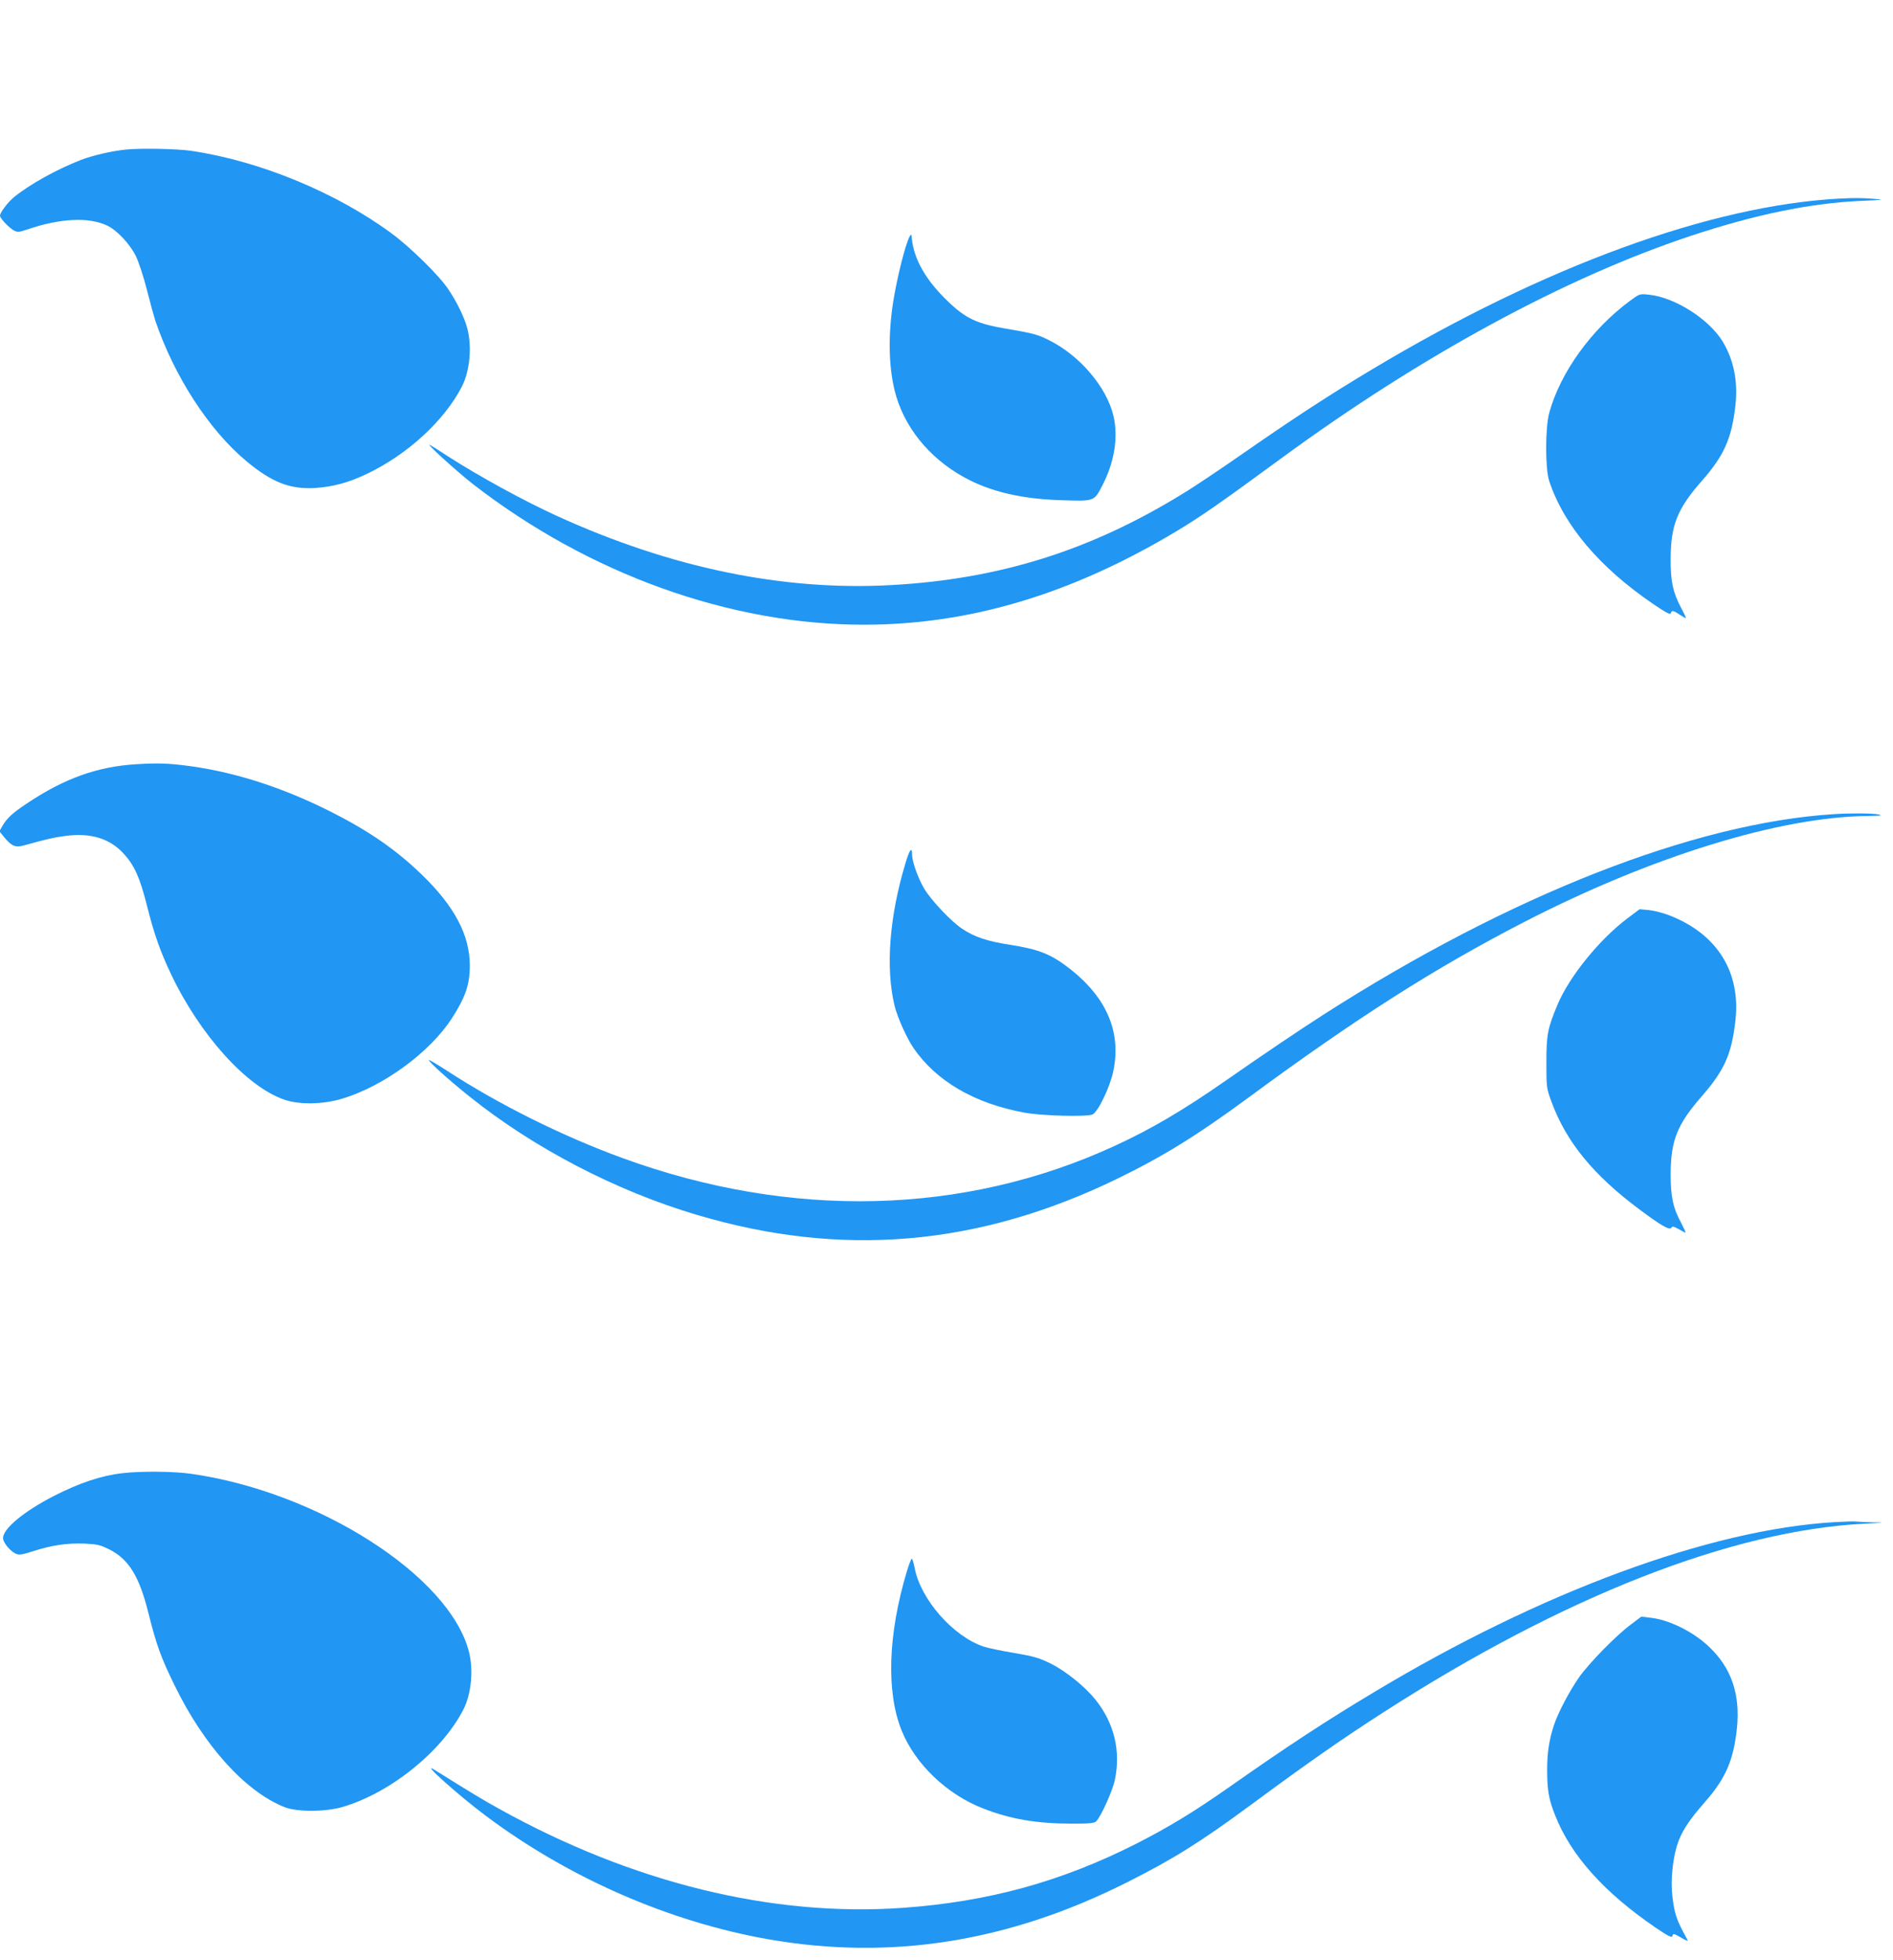
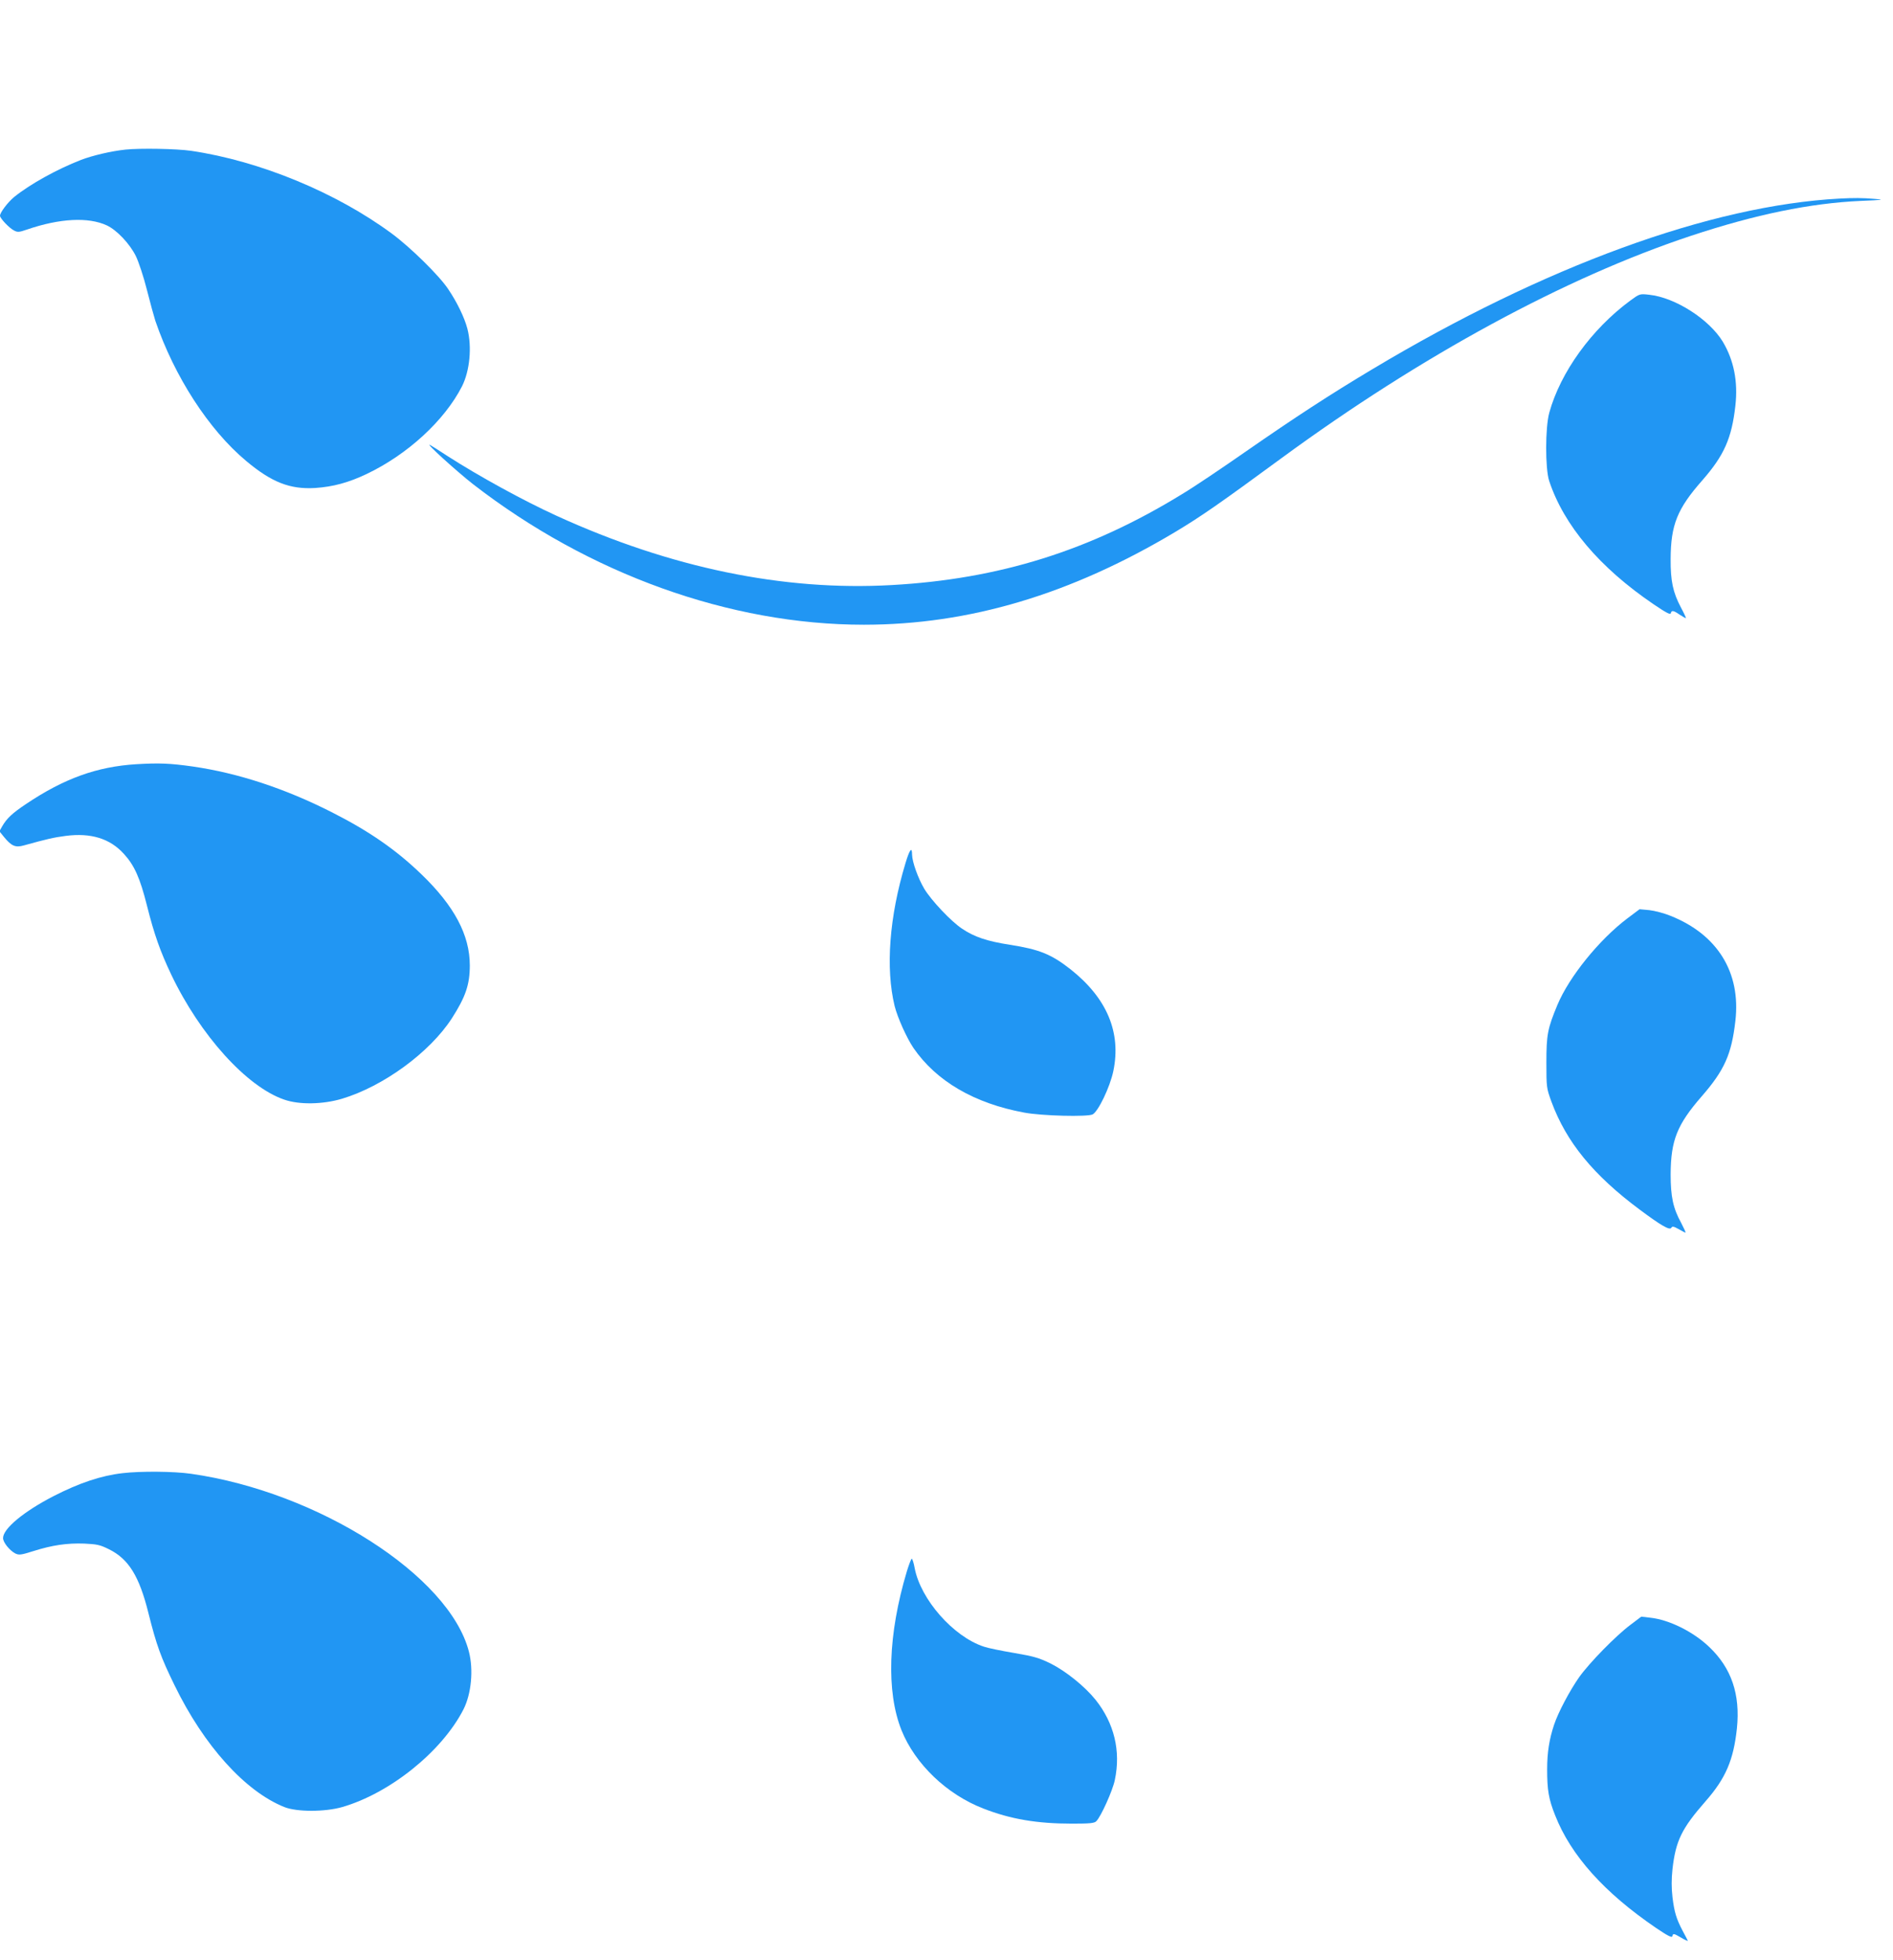
<svg xmlns="http://www.w3.org/2000/svg" version="1.0" width="1237pt" height="1280pt" viewBox="0 0 1237 1280" preserveAspectRatio="xMidYMid meet">
  <g transform="translate(0,1280) scale(0.1,-0.1)" fill="#2196f3" stroke="none">
    <path d="M820 11823 c-94 -10 -213 -38 -290 -67 -159 -62 -334 -159 -438 -243 -41 -34 -92 -101 -92 -122 0 -17 61 -81 91 -96 24 -13 33 -12 86 6 213 73 400 83 521 27 66 -31 150 -120 190 -201 18 -37 51 -136 72 -220 21 -83 46 -174 55 -202 125 -365 350 -712 593 -915 167 -140 287 -187 452 -177 117 8 217 35 335 91 269 128 510 350 624 573 51 101 66 258 35 377 -19 72 -67 172 -126 259 -58 87 -244 270 -367 361 -364 269 -864 475 -1312 541 -97 14 -333 18 -429 8z" />
    <path d="M12020 11503 c-841 -45 -1927 -441 -3050 -1113 -280 -167 -511 -318 -828 -538 -152 -106 -339 -232 -416 -278 -602 -370 -1196 -556 -1900 -595 -708 -40 -1445 113 -2188 452 -217 99 -509 259 -716 392 -53 35 -104 67 -112 71 -35 17 175 -173 281 -256 758 -587 1679 -918 2554 -918 688 0 1352 198 2035 606 170 102 288 184 697 484 912 668 1852 1178 2673 1450 423 140 779 213 1110 228 148 6 157 8 90 13 -79 7 -138 7 -230 2z" />
-     <path d="M5944 11255 c-28 -51 -83 -271 -108 -430 -33 -217 -29 -413 10 -575 57 -233 222 -439 454 -567 170 -94 379 -143 642 -150 209 -7 208 -7 260 94 80 152 107 317 74 457 -45 189 -221 395 -421 494 -75 38 -106 46 -284 76 -185 31 -260 66 -374 175 -146 139 -225 276 -239 416 -3 28 -4 28 -14 10z" />
    <path d="M10652 10836 c-252 -186 -455 -467 -528 -731 -27 -98 -27 -364 -1 -445 96 -291 330 -567 682 -806 81 -55 111 -71 113 -59 5 21 17 19 59 -10 20 -13 38 -23 40 -22 1 2 -13 33 -32 68 -53 100 -69 174 -68 319 1 222 43 327 206 512 143 163 193 275 217 488 18 158 -10 297 -82 418 -89 147 -311 289 -481 307 -62 7 -62 7 -125 -39z" />
    <path d="M890 7809 c-257 -16 -471 -93 -720 -260 -90 -60 -126 -94 -156 -146 l-18 -32 30 -37 c49 -60 75 -71 131 -55 148 41 195 52 273 62 164 21 288 -17 379 -117 69 -75 106 -158 151 -337 48 -191 87 -300 159 -452 189 -396 493 -732 737 -816 99 -35 253 -32 378 5 271 81 575 303 719 526 89 139 117 219 117 345 0 198 -101 388 -316 595 -167 161 -342 282 -587 406 -304 154 -610 255 -907 298 -150 21 -218 24 -370 15z" />
-     <path d="M11985 7483 c-915 -57 -2122 -531 -3339 -1311 -156 -100 -383 -253 -646 -436 -272 -189 -481 -312 -719 -421 -983 -452 -2113 -479 -3211 -79 -393 143 -813 352 -1147 570 -64 41 -117 73 -120 71 -7 -7 134 -134 266 -239 418 -335 955 -615 1481 -771 945 -282 1838 -207 2745 232 307 149 530 287 873 540 693 510 1207 838 1787 1137 834 430 1673 689 2250 695 86 1 101 3 70 10 -38 8 -185 9 -290 2z" />
    <path d="M5917 7163 c-106 -350 -131 -686 -71 -933 19 -76 79 -209 123 -274 149 -217 398 -362 723 -422 115 -22 415 -29 448 -12 37 20 113 178 135 282 53 253 -41 477 -280 666 -125 98 -204 130 -397 160 -148 23 -231 51 -310 104 -72 47 -202 185 -248 261 -41 69 -79 176 -80 223 0 55 -16 35 -43 -55z" />
    <path d="M10634 6802 c-184 -139 -380 -381 -457 -565 -64 -154 -72 -194 -72 -377 0 -162 1 -167 33 -255 97 -263 273 -479 577 -705 138 -103 195 -136 206 -119 7 12 15 10 48 -8 22 -13 42 -23 45 -23 3 0 -10 28 -28 63 -53 96 -69 172 -69 317 1 223 42 325 203 510 149 171 195 275 220 492 37 317 -117 565 -424 687 -41 17 -103 33 -138 37 l-64 6 -80 -60z" />
    <path d="M801 3179 c-140 -16 -283 -64 -451 -150 -194 -100 -330 -212 -330 -274 0 -28 42 -80 79 -100 25 -12 37 -11 119 15 124 39 220 53 333 49 83 -4 103 -8 161 -37 128 -63 198 -175 258 -417 53 -211 81 -288 170 -470 193 -397 463 -695 719 -797 81 -32 263 -32 376 0 313 90 653 363 794 639 51 101 66 258 35 377 -128 495 -985 1043 -1816 1161 -111 16 -328 18 -447 4z" />
-     <path d="M11985 2859 c-816 -49 -1918 -456 -3009 -1112 -311 -186 -566 -353 -946 -620 -227 -159 -391 -259 -605 -368 -490 -248 -966 -379 -1527 -419 -852 -60 -1764 163 -2635 646 -114 63 -189 109 -423 255 -100 63 154 -165 335 -300 542 -406 1198 -692 1845 -806 800 -140 1571 -18 2345 372 301 151 480 263 808 505 373 275 593 429 867 605 1176 757 2280 1189 3145 1232 135 7 140 8 53 9 -53 1 -102 4 -110 5 -7 2 -71 0 -143 -4z" />
    <path d="M5926 2538 c-123 -410 -136 -785 -35 -1038 89 -221 296 -419 534 -511 179 -70 352 -99 582 -99 115 0 145 3 157 16 30 30 107 200 121 269 40 190 -4 371 -126 524 -70 87 -194 187 -294 237 -78 38 -112 47 -240 69 -83 14 -171 32 -196 41 -199 65 -413 308 -452 513 -6 34 -15 61 -19 61 -4 0 -18 -37 -32 -82z" />
    <path d="M10655 2189 c-95 -71 -268 -247 -337 -344 -60 -86 -136 -228 -163 -310 -31 -93 -45 -180 -45 -291 0 -134 10 -194 52 -299 103 -263 322 -506 658 -735 78 -53 106 -67 108 -55 5 20 8 19 60 -11 24 -15 43 -22 41 -18 -2 5 -17 33 -33 63 -42 80 -55 123 -67 221 -7 62 -7 116 0 183 21 185 60 265 215 442 133 151 184 271 206 477 23 223 -36 395 -182 533 -104 99 -261 177 -384 190 l-59 7 -70 -53z" />
  </g>
</svg>